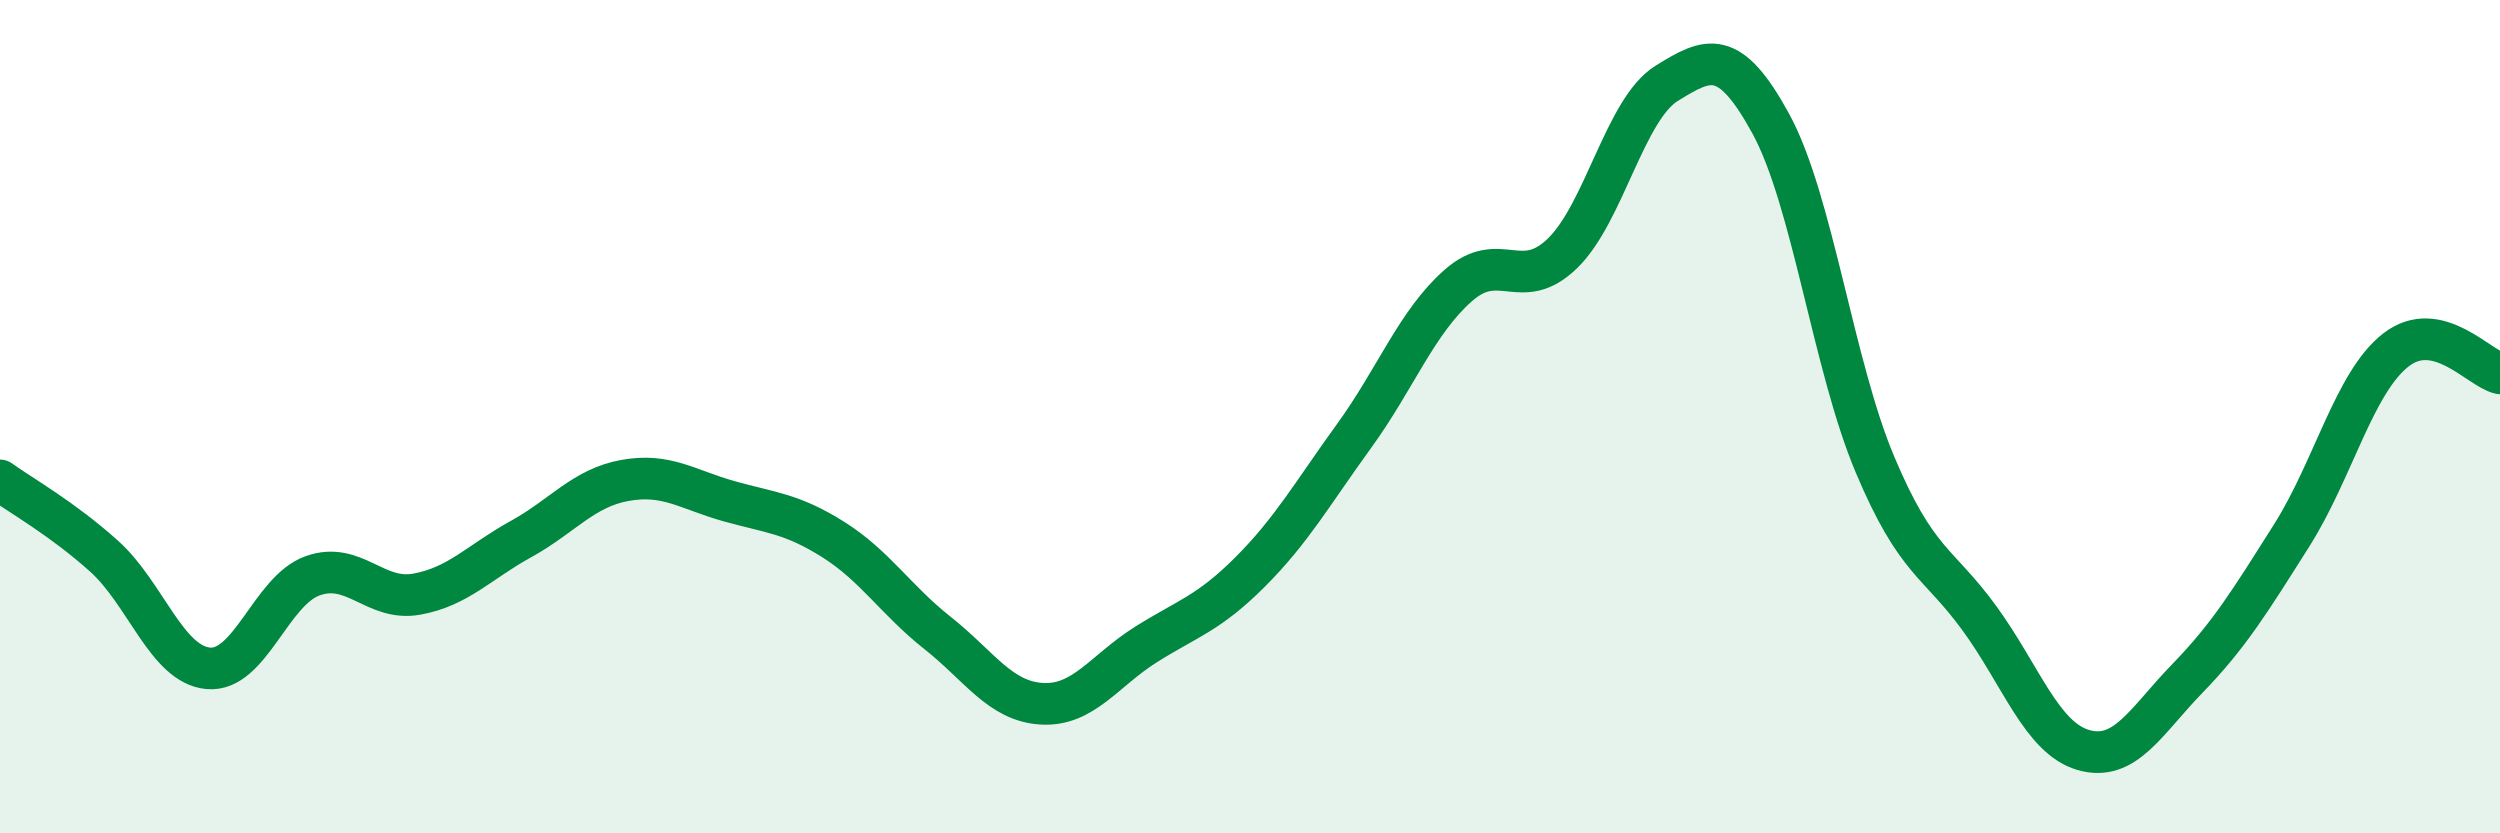
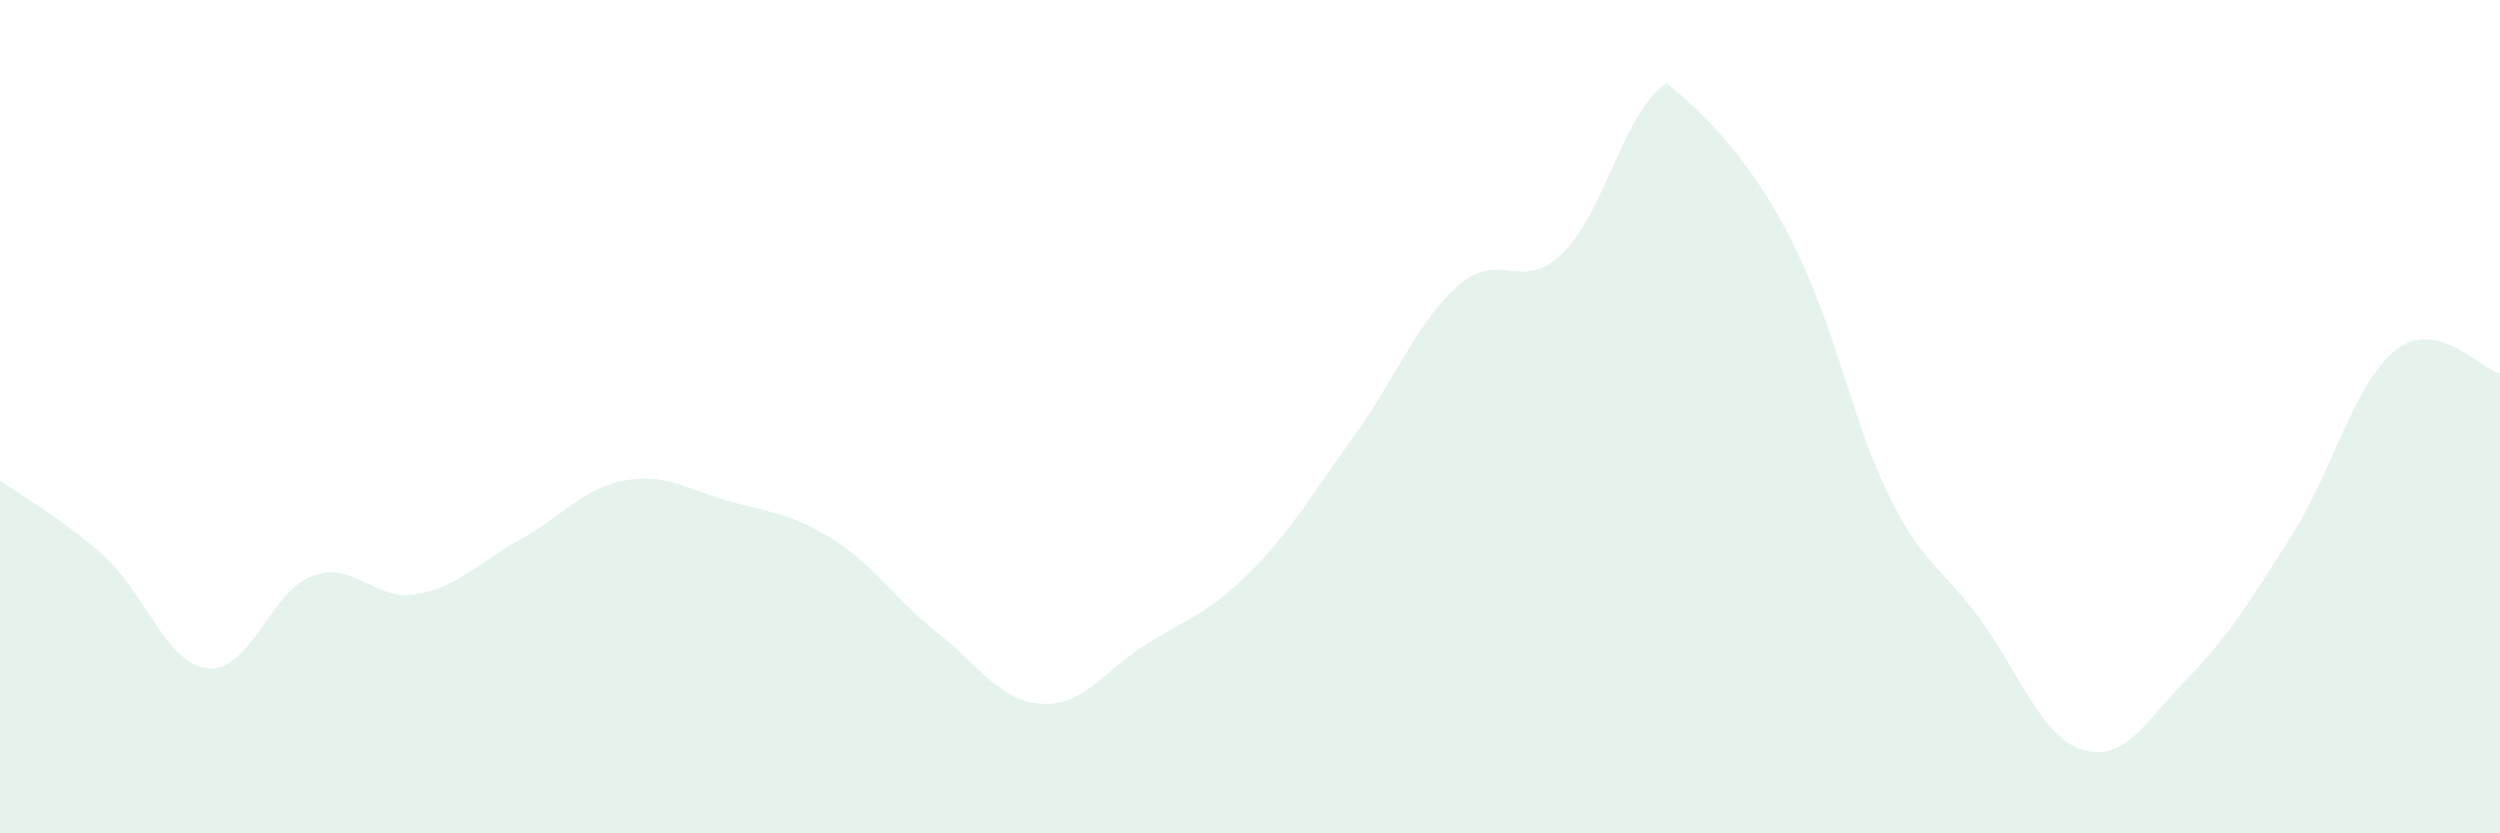
<svg xmlns="http://www.w3.org/2000/svg" width="60" height="20" viewBox="0 0 60 20">
-   <path d="M 0,11.53 C 0.5,11.89 1.5,12.45 2.5,13.35 C 3.5,14.25 4,15.95 5,16.04 C 6,16.13 6.5,14.18 7.5,13.82 C 8.5,13.46 9,14.44 10,14.26 C 11,14.08 11.5,13.49 12.5,12.94 C 13.5,12.39 14,11.71 15,11.53 C 16,11.35 16.5,11.75 17.5,12.03 C 18.5,12.31 19,12.32 20,12.95 C 21,13.58 21.5,14.4 22.5,15.19 C 23.5,15.98 24,16.83 25,16.89 C 26,16.95 26.5,16.1 27.5,15.47 C 28.5,14.84 29,14.73 30,13.73 C 31,12.73 31.5,11.84 32.5,10.46 C 33.5,9.08 34,7.73 35,6.85 C 36,5.97 36.5,7.05 37.5,6.08 C 38.5,5.11 39,2.62 40,2 C 41,1.38 41.5,1.14 42.5,2.97 C 43.5,4.8 44,8.78 45,11.15 C 46,13.52 46.5,13.46 47.5,14.83 C 48.5,16.2 49,17.71 50,18 C 51,18.29 51.5,17.31 52.5,16.28 C 53.5,15.25 54,14.43 55,12.85 C 56,11.27 56.5,9.18 57.5,8.4 C 58.5,7.62 59.5,8.85 60,8.96L60 20L0 20Z" fill="#008740" opacity="0.1" stroke-linecap="round" stroke-linejoin="round" />
-   <path d="M 0,11.53 C 0.5,11.89 1.5,12.45 2.5,13.35 C 3.5,14.25 4,15.95 5,16.04 C 6,16.13 6.5,14.18 7.5,13.82 C 8.5,13.46 9,14.44 10,14.26 C 11,14.08 11.5,13.49 12.5,12.94 C 13.5,12.39 14,11.71 15,11.53 C 16,11.35 16.5,11.75 17.5,12.03 C 18.5,12.31 19,12.32 20,12.95 C 21,13.58 21.5,14.4 22.5,15.19 C 23.5,15.98 24,16.83 25,16.89 C 26,16.95 26.5,16.1 27.5,15.47 C 28.5,14.84 29,14.73 30,13.73 C 31,12.73 31.5,11.84 32.5,10.46 C 33.5,9.08 34,7.73 35,6.85 C 36,5.97 36.5,7.05 37.5,6.08 C 38.5,5.11 39,2.62 40,2 C 41,1.38 41.5,1.14 42.5,2.97 C 43.5,4.8 44,8.78 45,11.15 C 46,13.52 46.5,13.46 47.5,14.83 C 48.5,16.2 49,17.71 50,18 C 51,18.29 51.5,17.31 52.5,16.28 C 53.5,15.25 54,14.43 55,12.85 C 56,11.27 56.5,9.18 57.5,8.4 C 58.5,7.62 59.5,8.85 60,8.96" stroke="#008740" stroke-width="1" fill="none" stroke-linecap="round" stroke-linejoin="round" />
+   <path d="M 0,11.53 C 0.5,11.89 1.5,12.45 2.5,13.35 C 3.5,14.25 4,15.95 5,16.04 C 6,16.13 6.5,14.18 7.5,13.82 C 8.5,13.46 9,14.44 10,14.26 C 11,14.08 11.5,13.49 12.5,12.94 C 13.5,12.39 14,11.71 15,11.53 C 16,11.35 16.5,11.75 17.5,12.03 C 18.5,12.31 19,12.32 20,12.95 C 21,13.58 21.5,14.4 22.5,15.19 C 23.5,15.98 24,16.83 25,16.89 C 26,16.95 26.5,16.1 27.5,15.47 C 28.5,14.84 29,14.73 30,13.73 C 31,12.73 31.5,11.84 32.5,10.46 C 33.5,9.08 34,7.73 35,6.85 C 36,5.97 36.5,7.05 37.5,6.08 C 38.5,5.11 39,2.62 40,2 C 43.5,4.8 44,8.78 45,11.15 C 46,13.52 46.5,13.46 47.5,14.83 C 48.5,16.2 49,17.71 50,18 C 51,18.29 51.5,17.31 52.5,16.28 C 53.5,15.25 54,14.43 55,12.85 C 56,11.27 56.5,9.18 57.5,8.4 C 58.5,7.62 59.5,8.85 60,8.96L60 20L0 20Z" fill="#008740" opacity="0.1" stroke-linecap="round" stroke-linejoin="round" />
</svg>